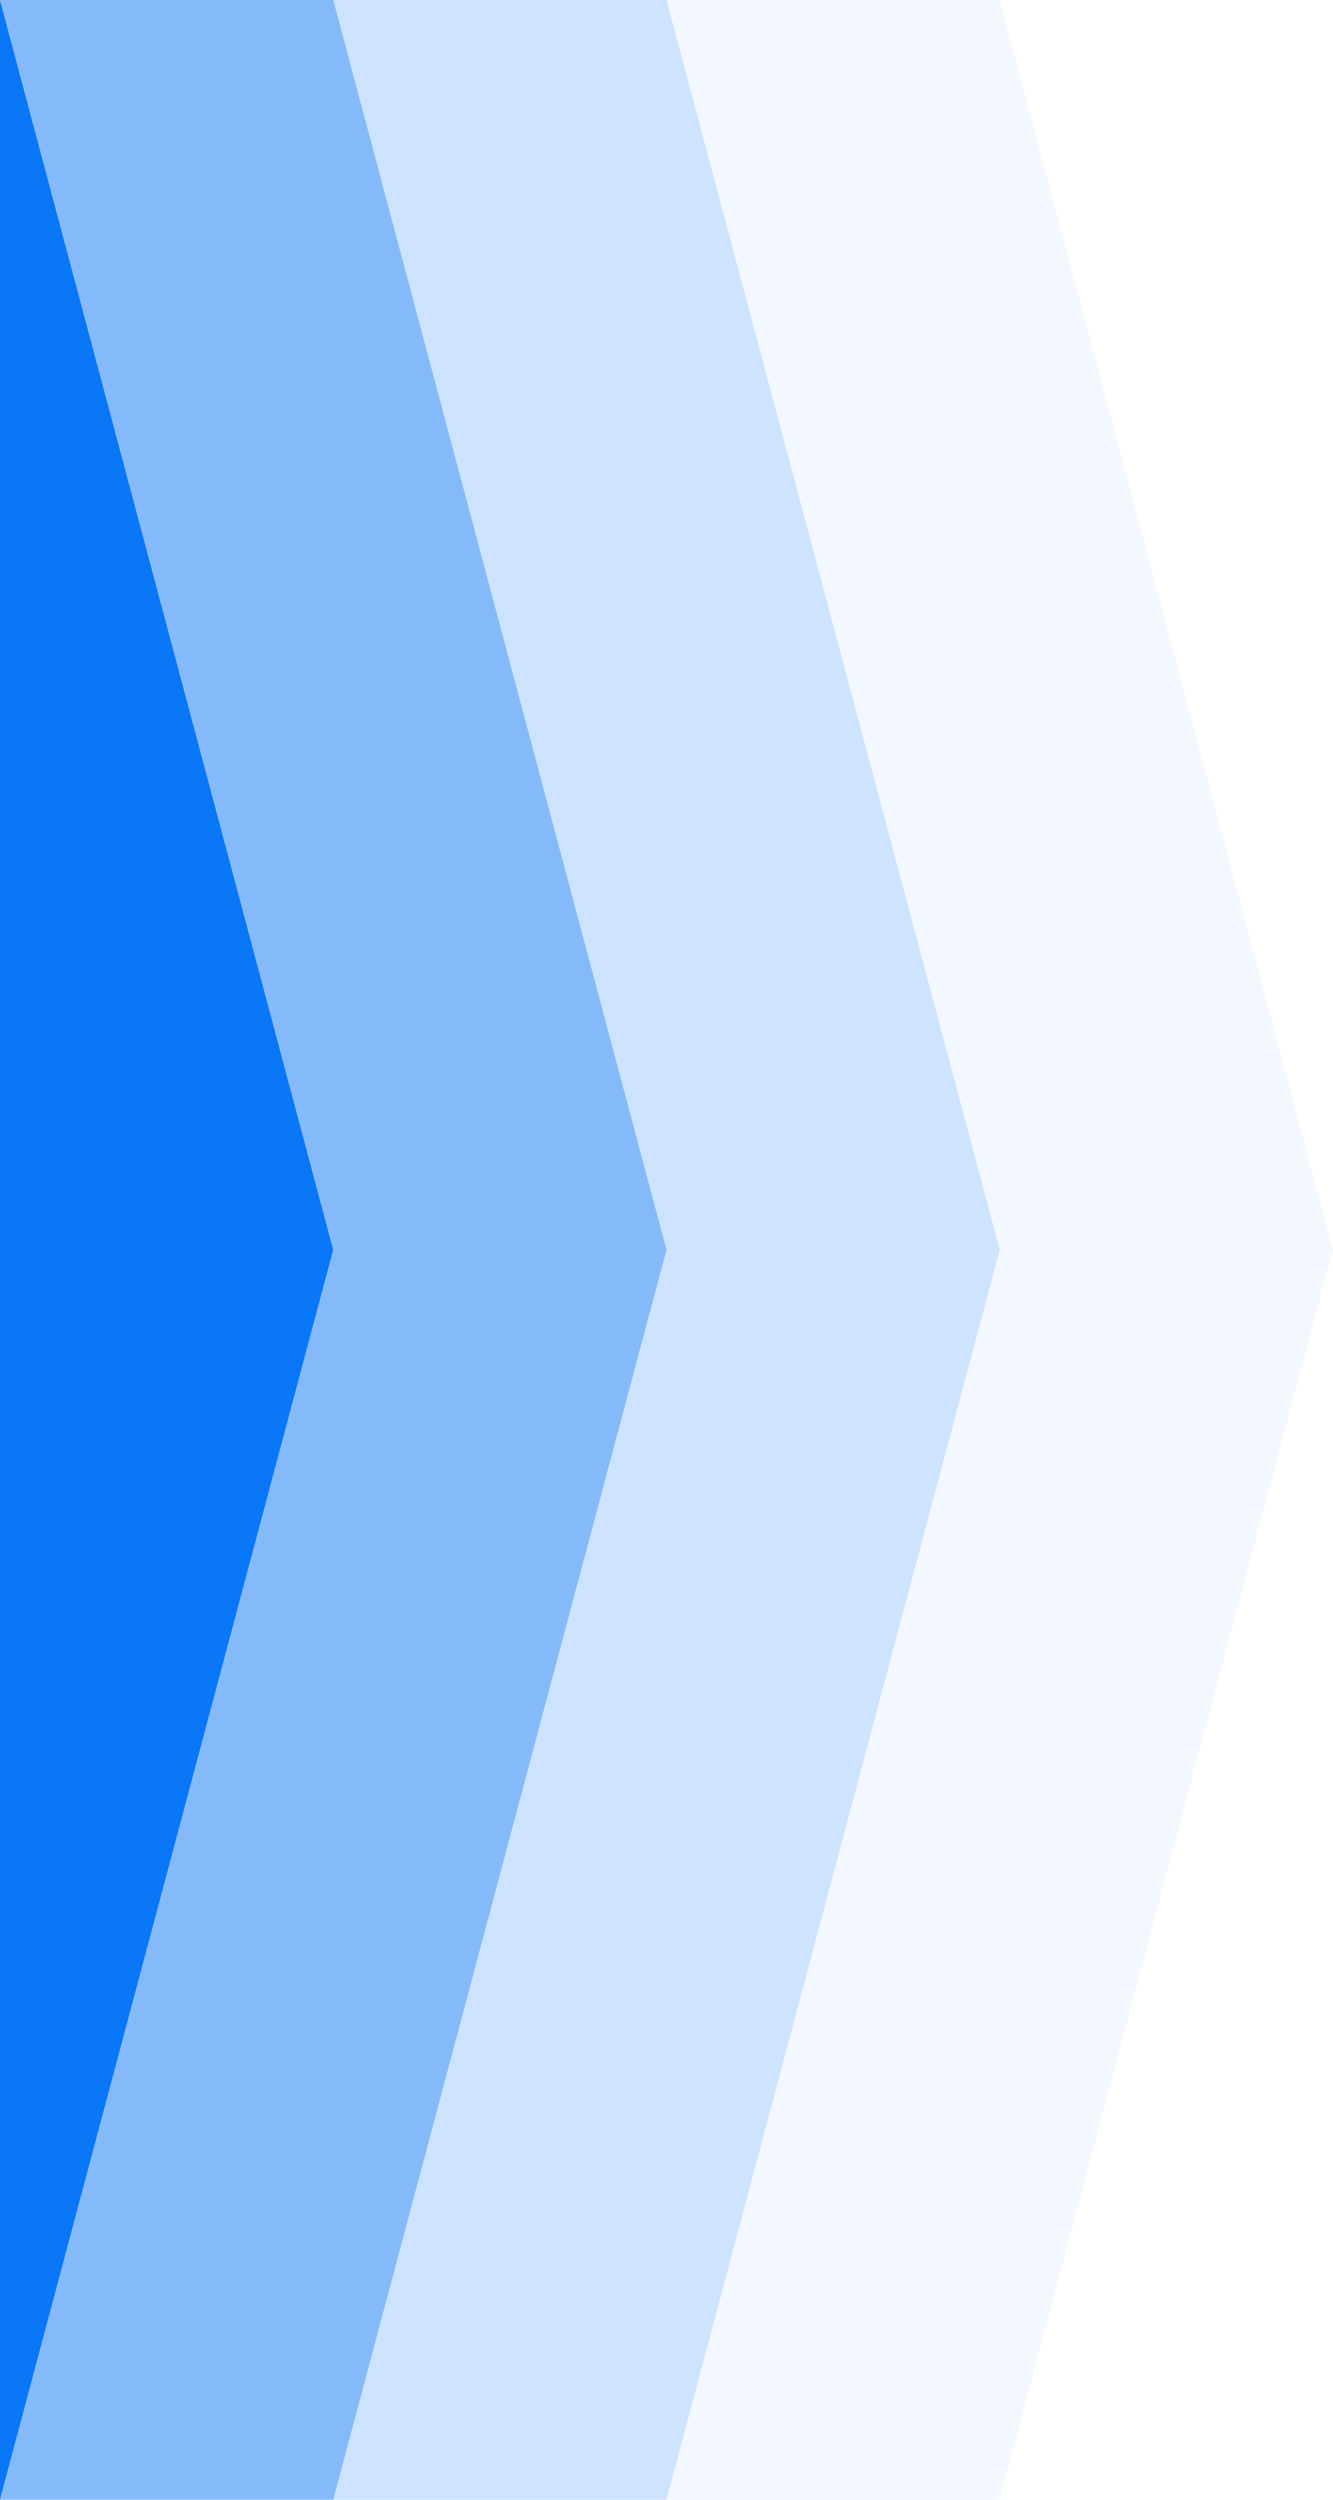
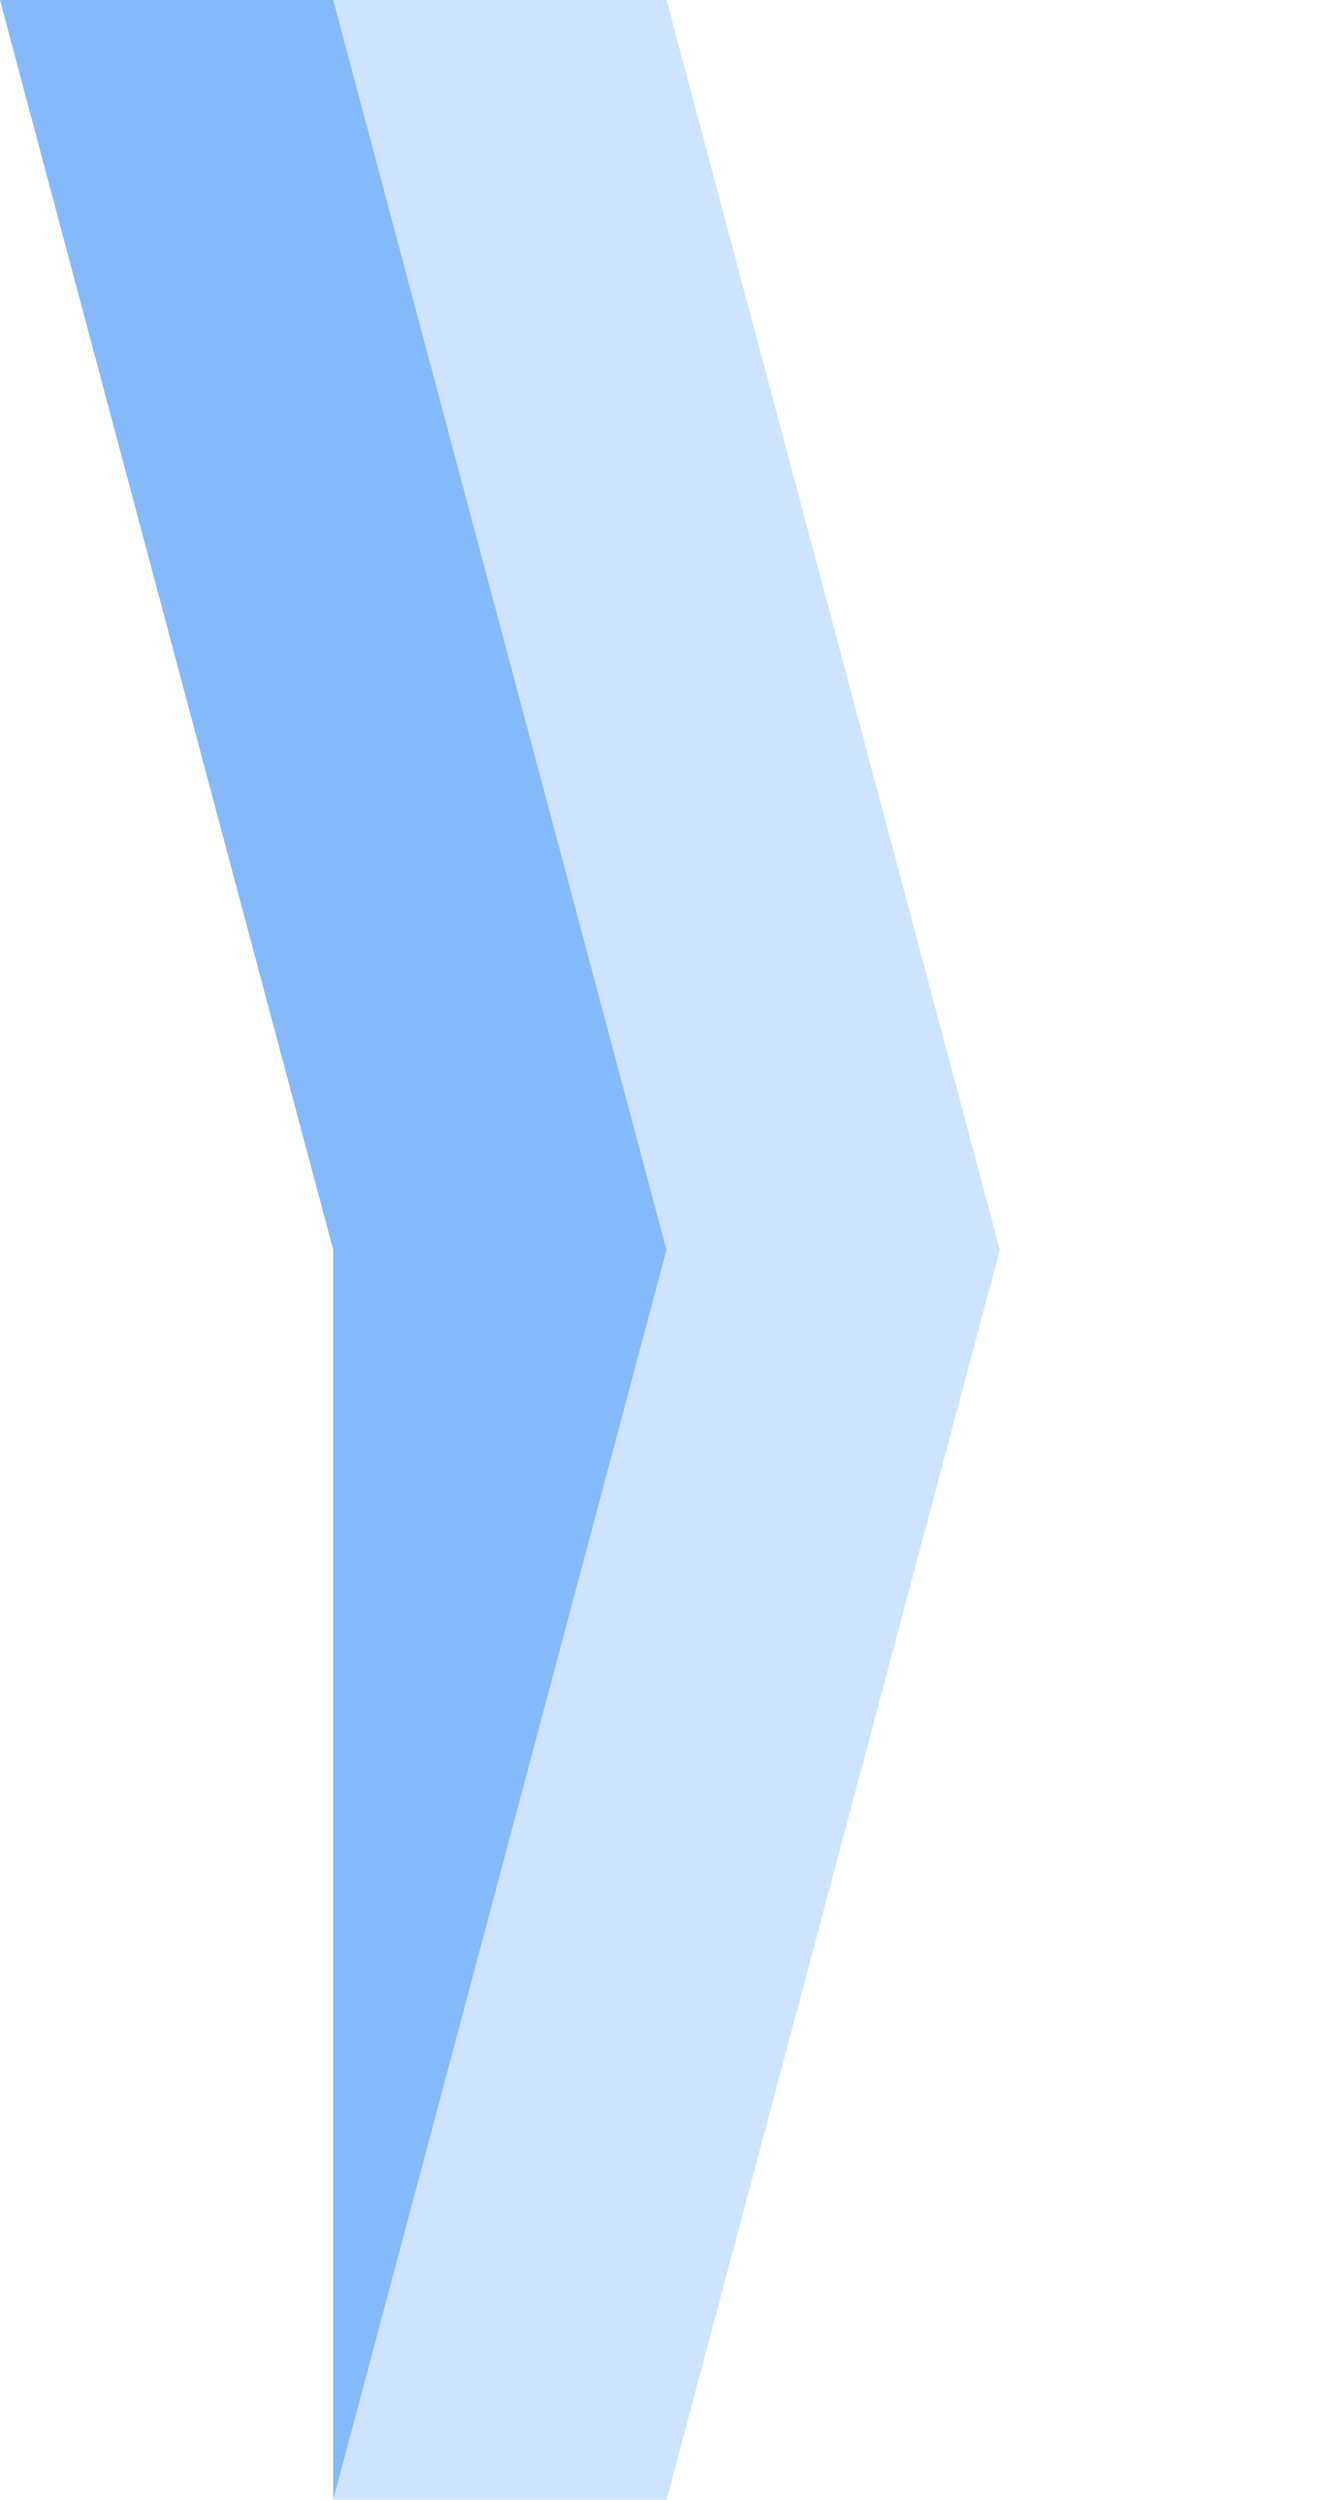
<svg xmlns="http://www.w3.org/2000/svg" width="320" height="600" viewBox="0 0 320 600" fill="none">
-   <path d="M0 0V600L80 300L0 0Z" fill="#0A77F7" />
-   <path opacity="0.5" d="M160 300L80 600H0L80 300L0 0H80L160 300Z" fill="#0A77F7" />
+   <path opacity="0.5" d="M160 300L80 600L80 300L0 0H80L160 300Z" fill="#0A77F7" />
  <path opacity="0.2" d="M240 300L160 600H80L160 300L80 0H160L240 300Z" fill="#0A77F7" />
-   <path opacity="0.05" d="M320 300L240 600H160L240 300L160 0H240L320 300Z" fill="#0A77F7" />
</svg>